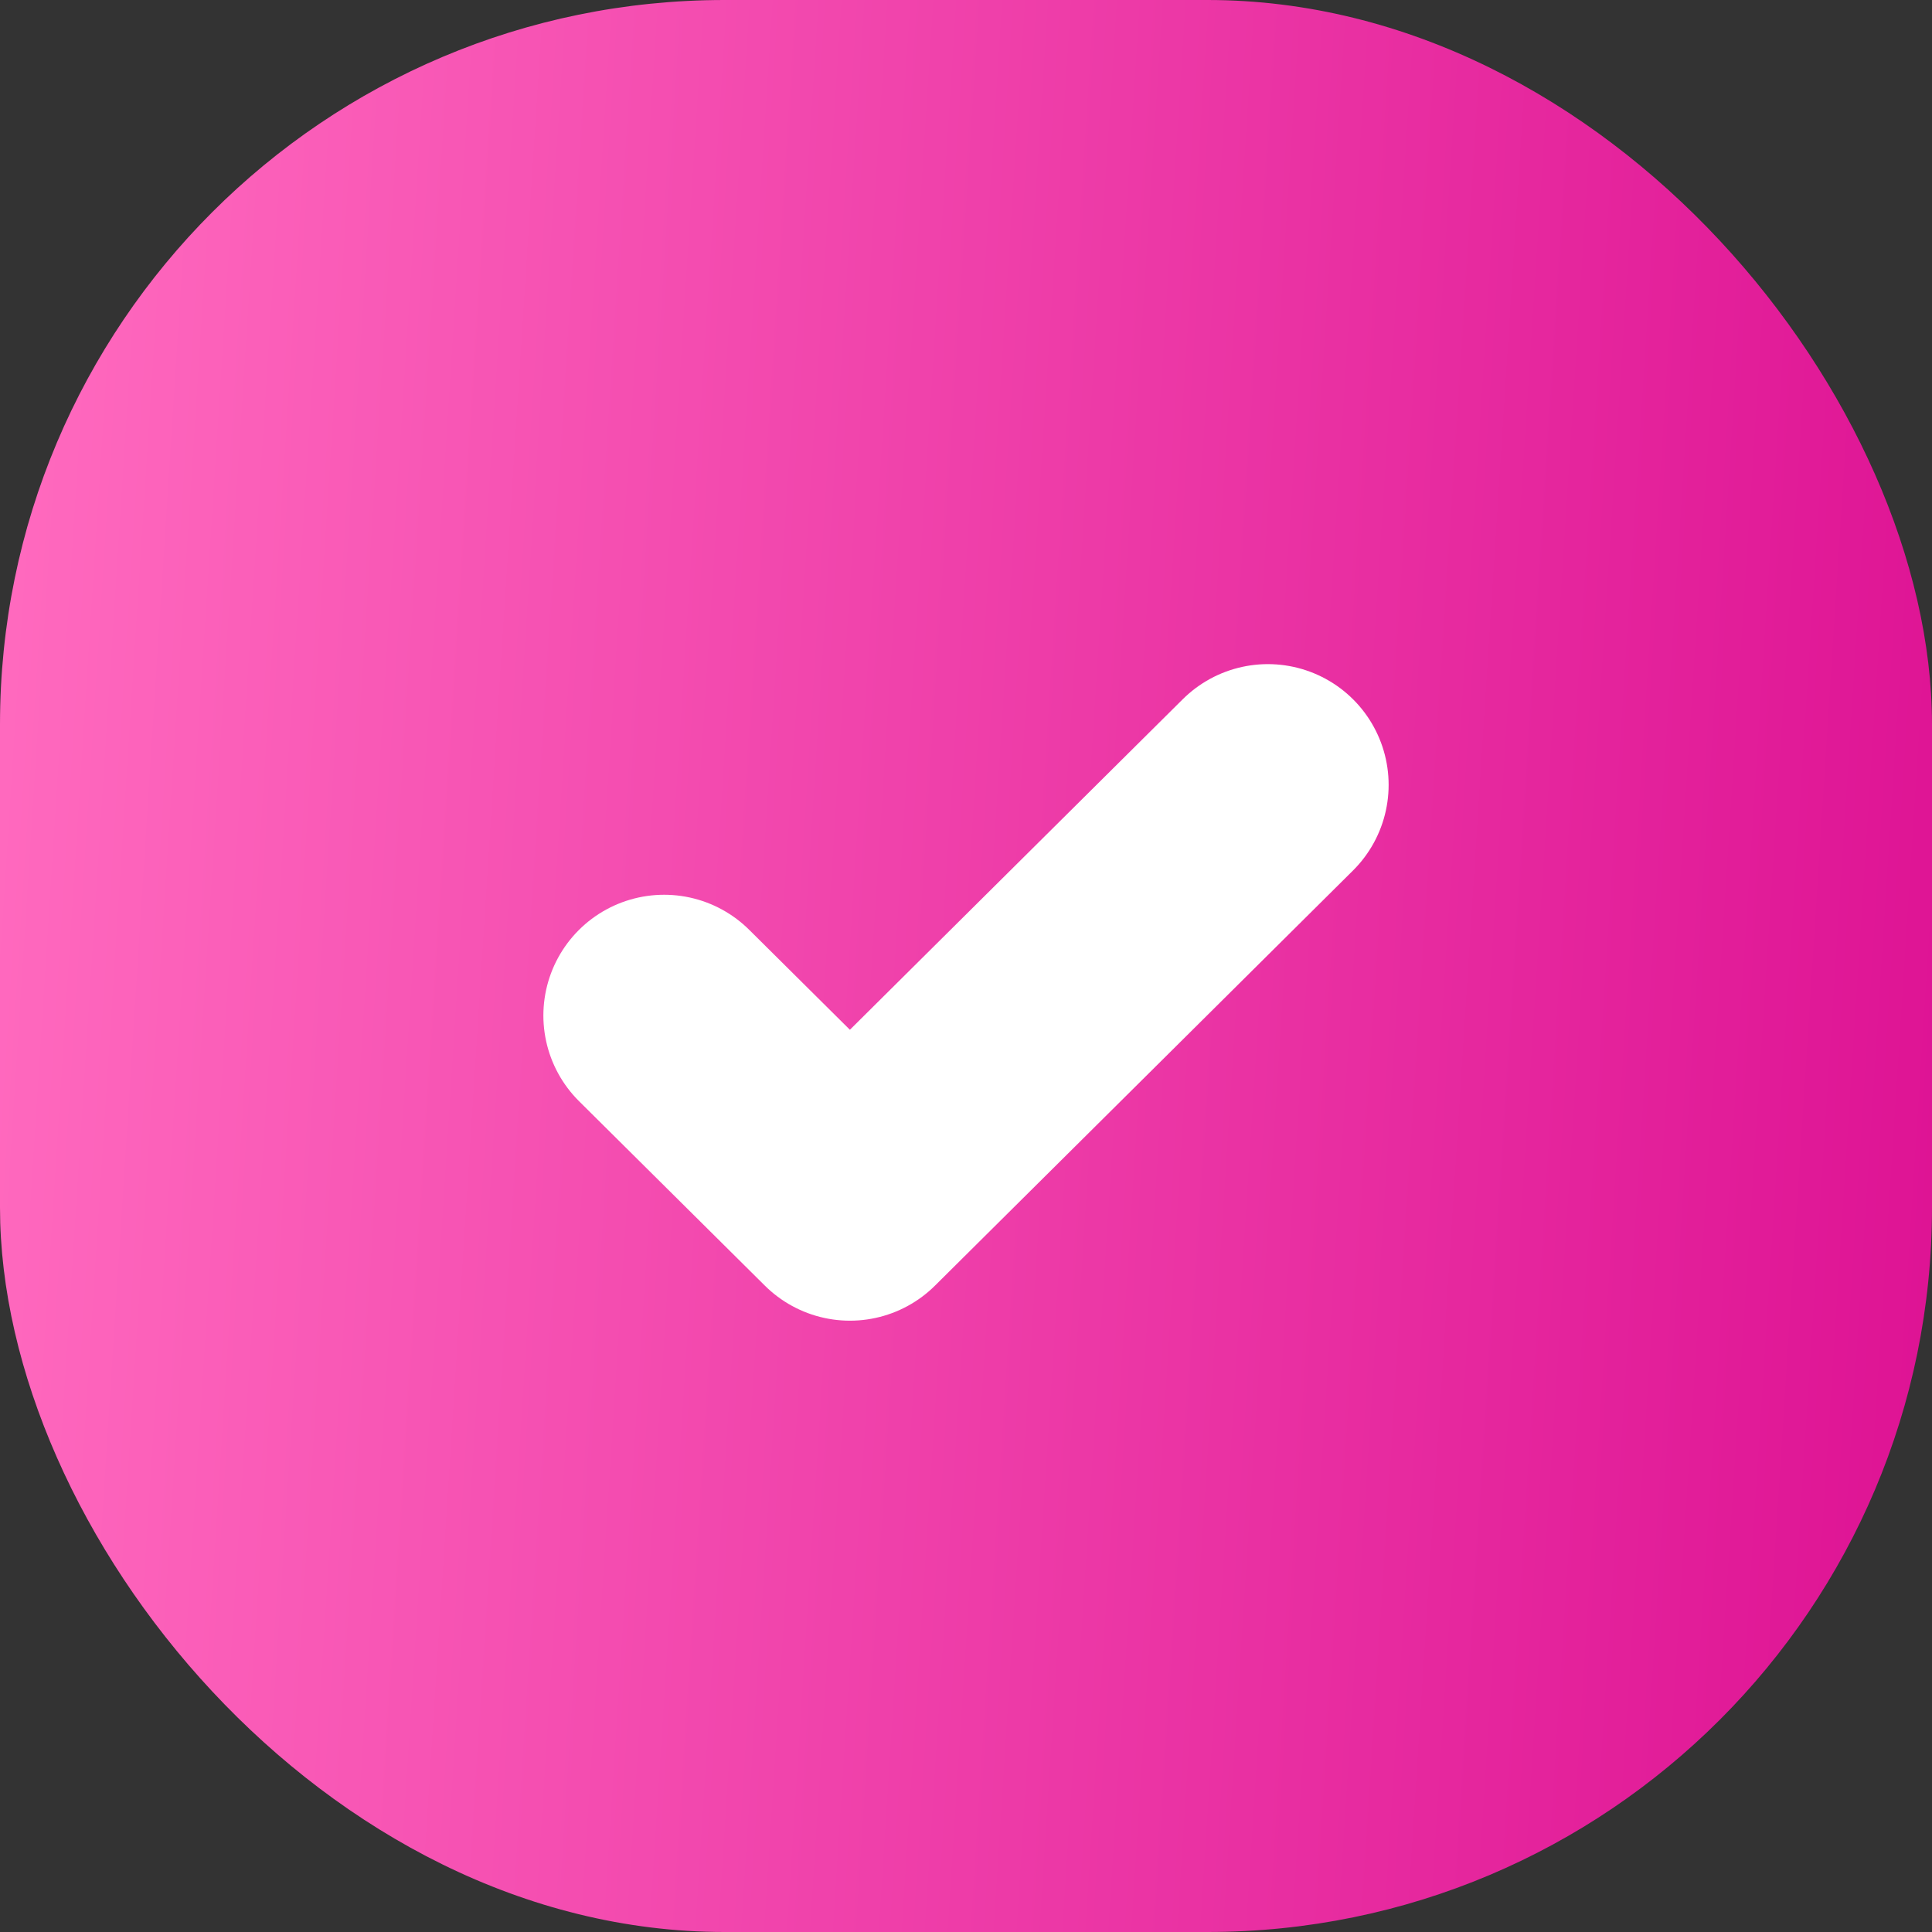
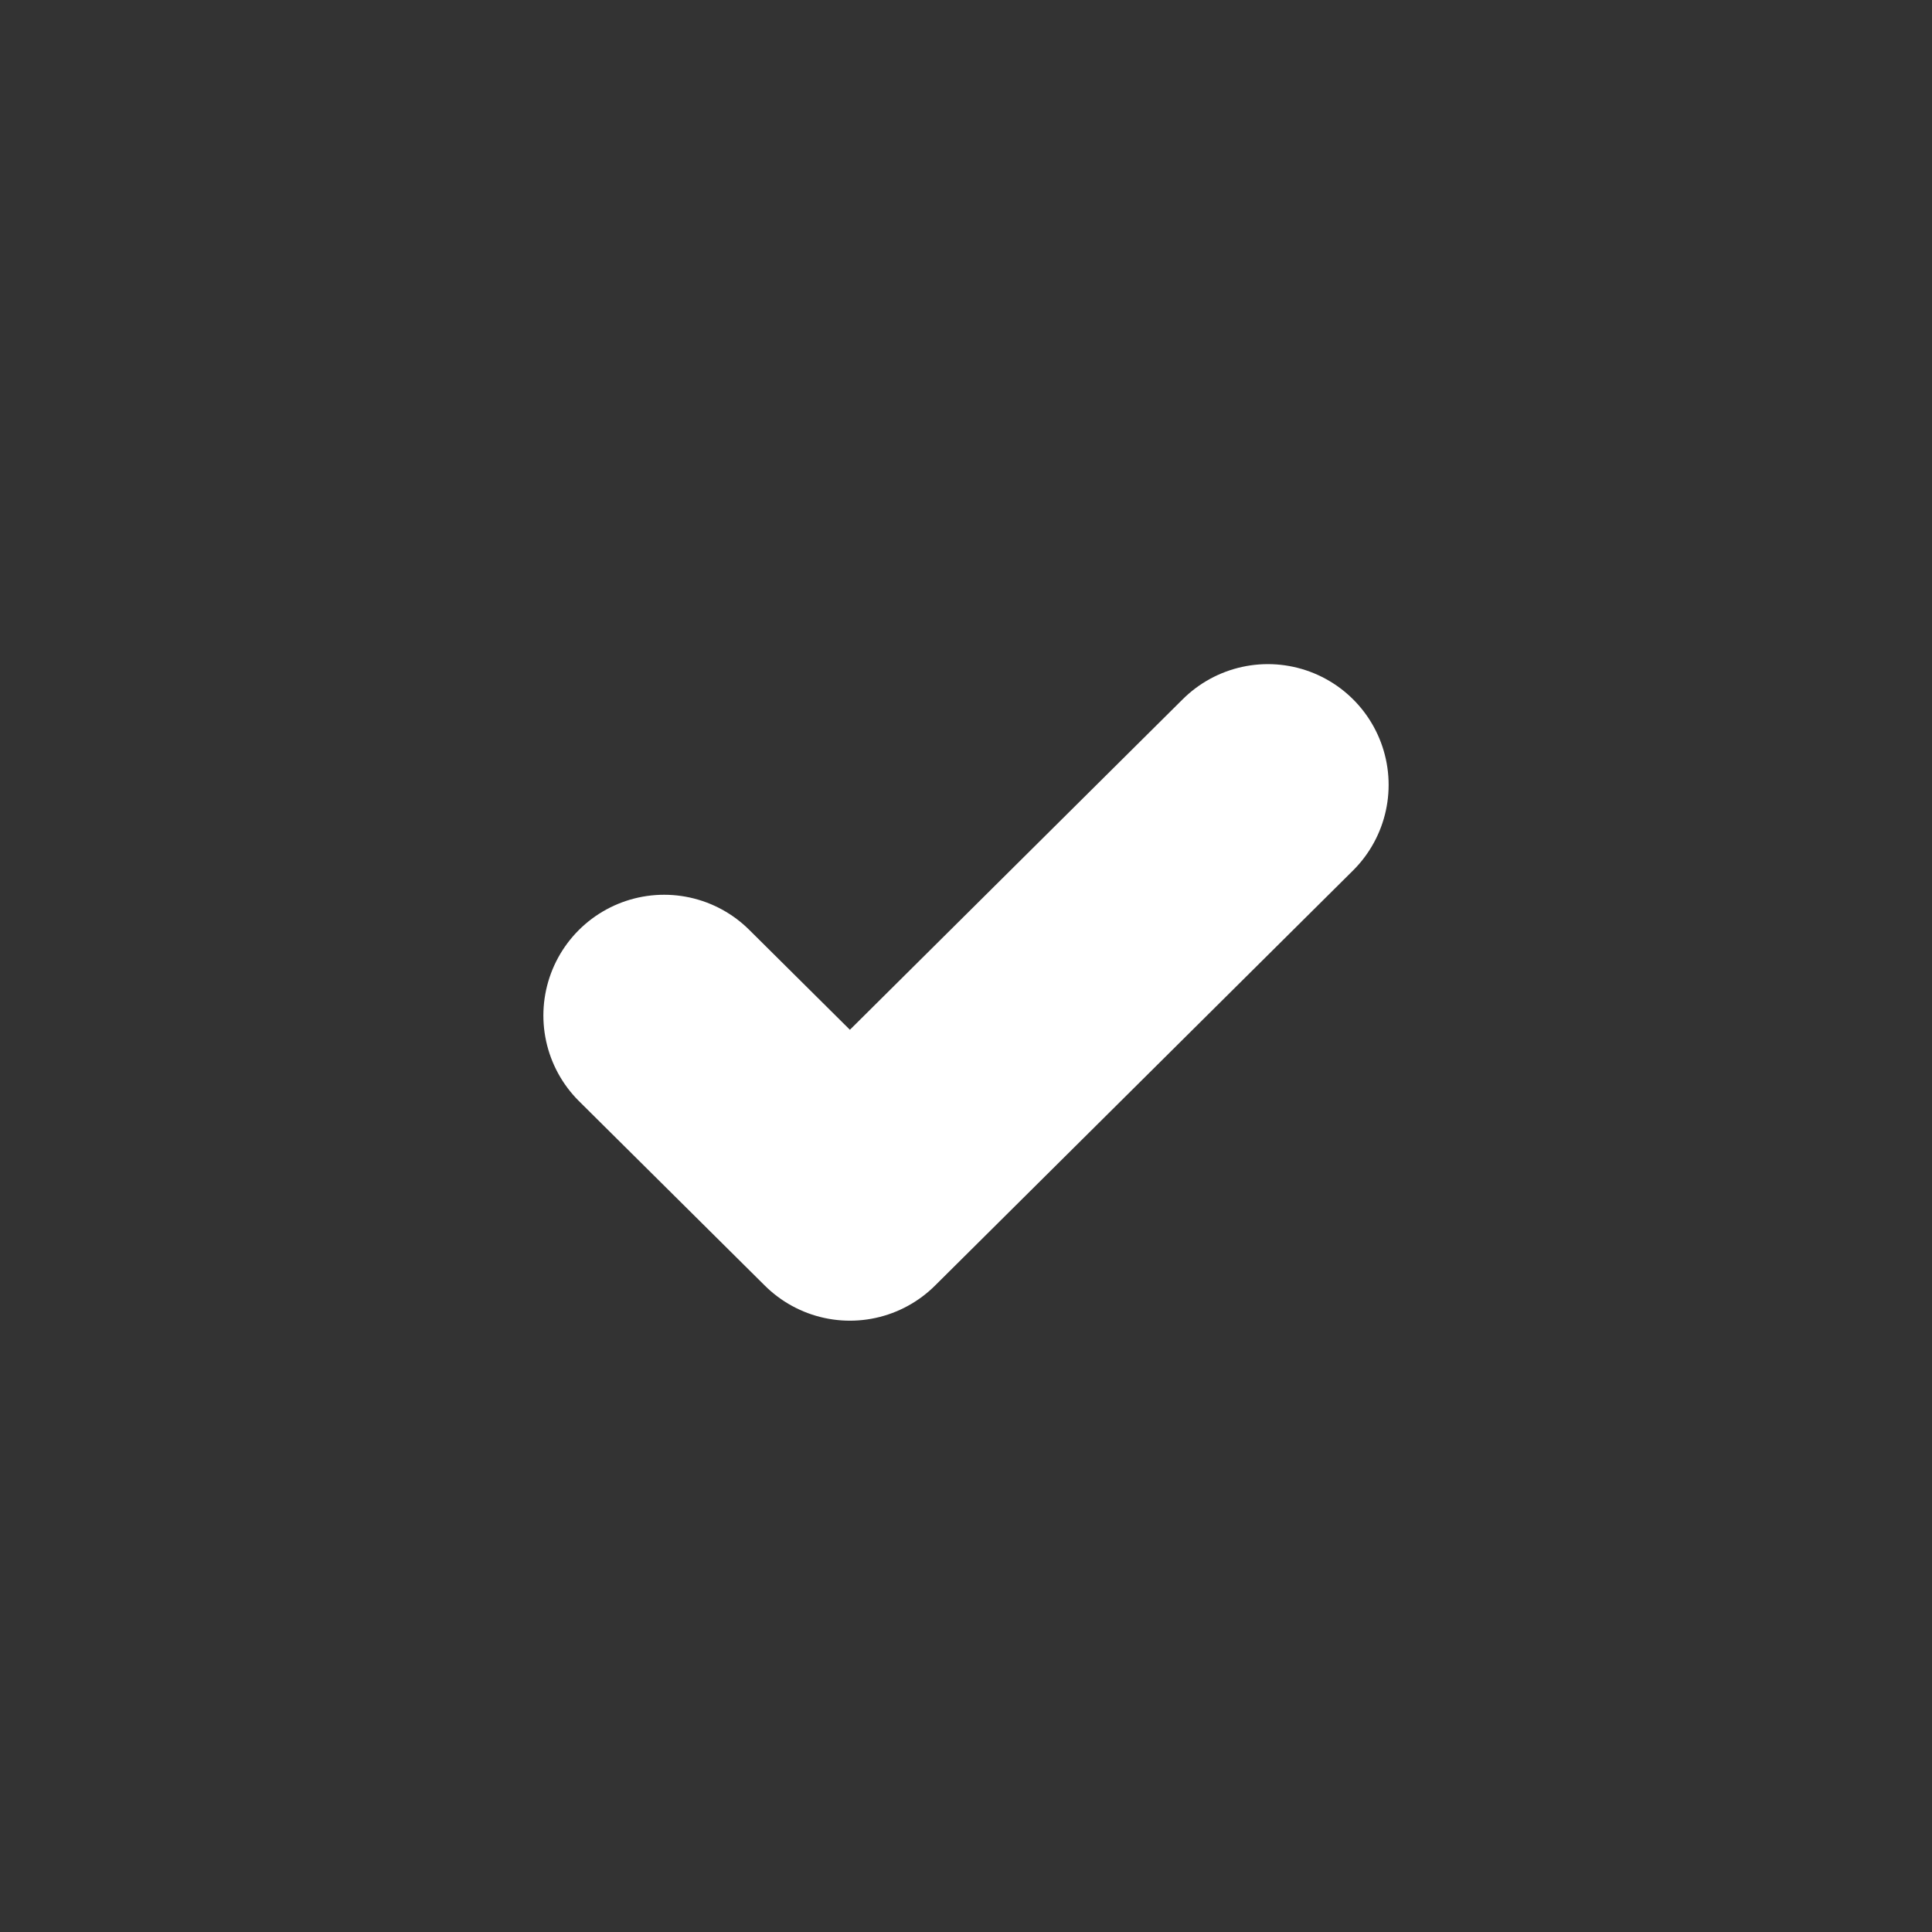
<svg xmlns="http://www.w3.org/2000/svg" width="24" height="24" viewBox="0 0 24 24" fill="none">
  <rect x="0" y="0" width="24" height="24" fill="#333333" stroke="none" />
-   <rect width="24" height="24" rx="9" fill="url(#paint0_linear_4550_1551)" />
  <path d="M8.25 12.615L10.558 14.906L15.75 9.75" stroke="white" stroke-width="3" stroke-linecap="round" stroke-linejoin="round" />
  <defs>
    <linearGradient id="paint0_linear_4550_1551" x1="0.538" y1="1.319" x2="24.947" y2="2.879" gradientUnits="userSpaceOnUse">
      <stop stop-color="#FF69BE" />
      <stop offset="1" stop-color="#DE1394" />
    </linearGradient>
  </defs>
</svg>